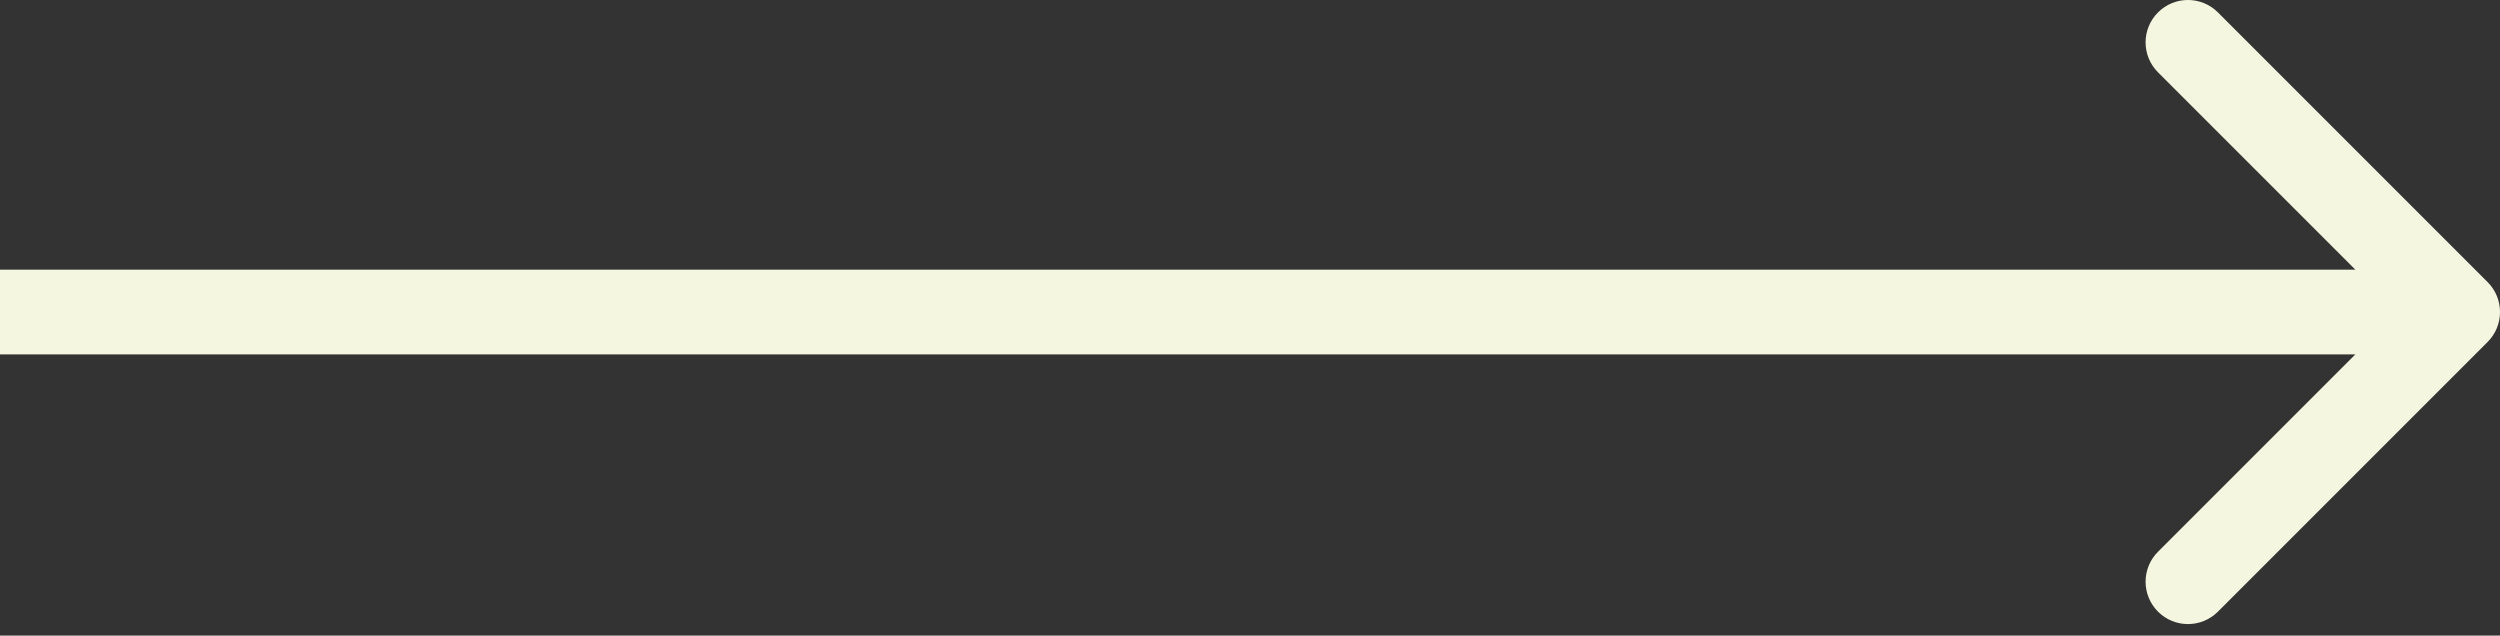
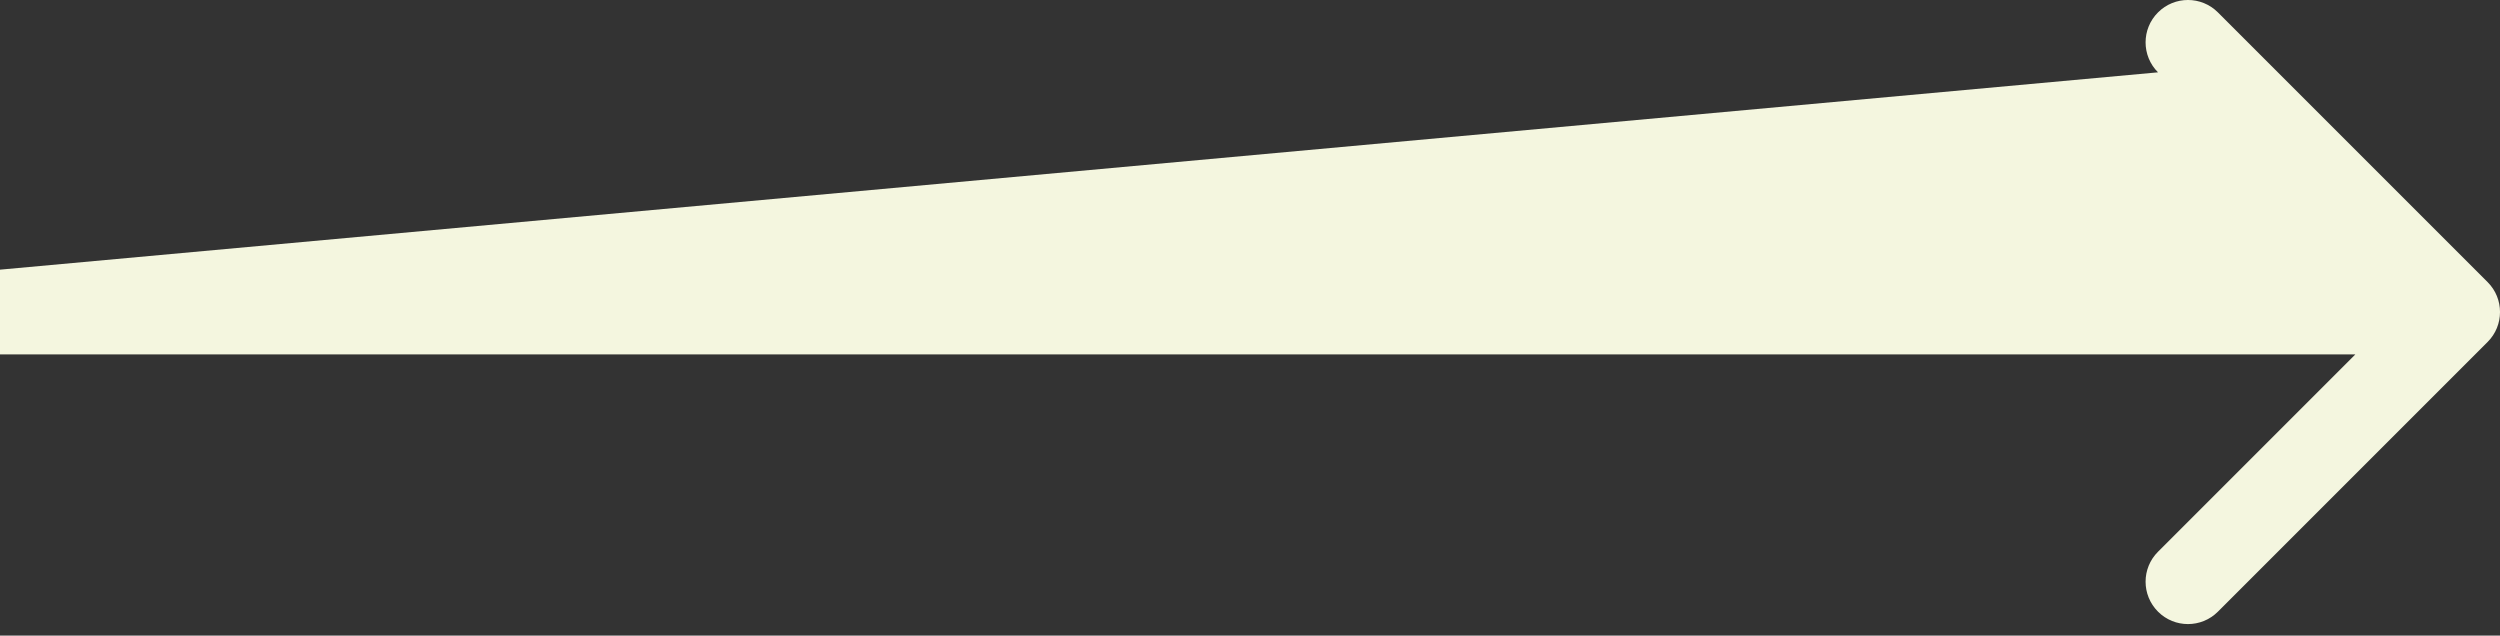
<svg xmlns="http://www.w3.org/2000/svg" width="59" height="15" viewBox="0 0 59 15" fill="none">
  <rect x="0" y="0" width="59" height="15" fill="#333333" stroke="none" />
-   <path fill-rule="evenodd" clip-rule="evenodd" d="M52.343 0.293L58.707 6.657C59.098 7.047 59.098 7.681 58.707 8.071L52.343 14.435C51.953 14.826 51.319 14.826 50.929 14.435C50.538 14.044 50.538 13.411 50.929 13.021L55.586 8.364H0V6.364H55.586L50.929 1.707C50.538 1.317 50.538 0.683 50.929 0.293C51.319 -0.098 51.953 -0.098 52.343 0.293Z" fill="#F4F6DF" />
+   <path fill-rule="evenodd" clip-rule="evenodd" d="M52.343 0.293L58.707 6.657C59.098 7.047 59.098 7.681 58.707 8.071L52.343 14.435C51.953 14.826 51.319 14.826 50.929 14.435C50.538 14.044 50.538 13.411 50.929 13.021L55.586 8.364H0V6.364L50.929 1.707C50.538 1.317 50.538 0.683 50.929 0.293C51.319 -0.098 51.953 -0.098 52.343 0.293Z" fill="#F4F6DF" />
</svg>